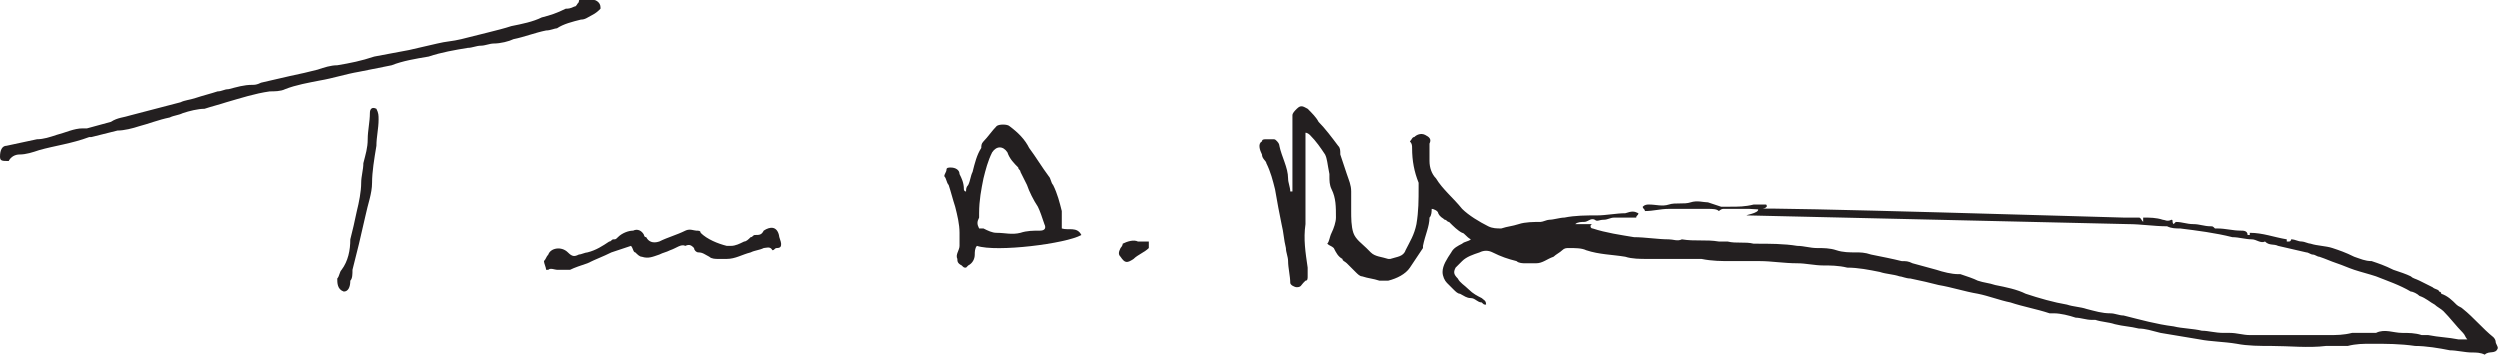
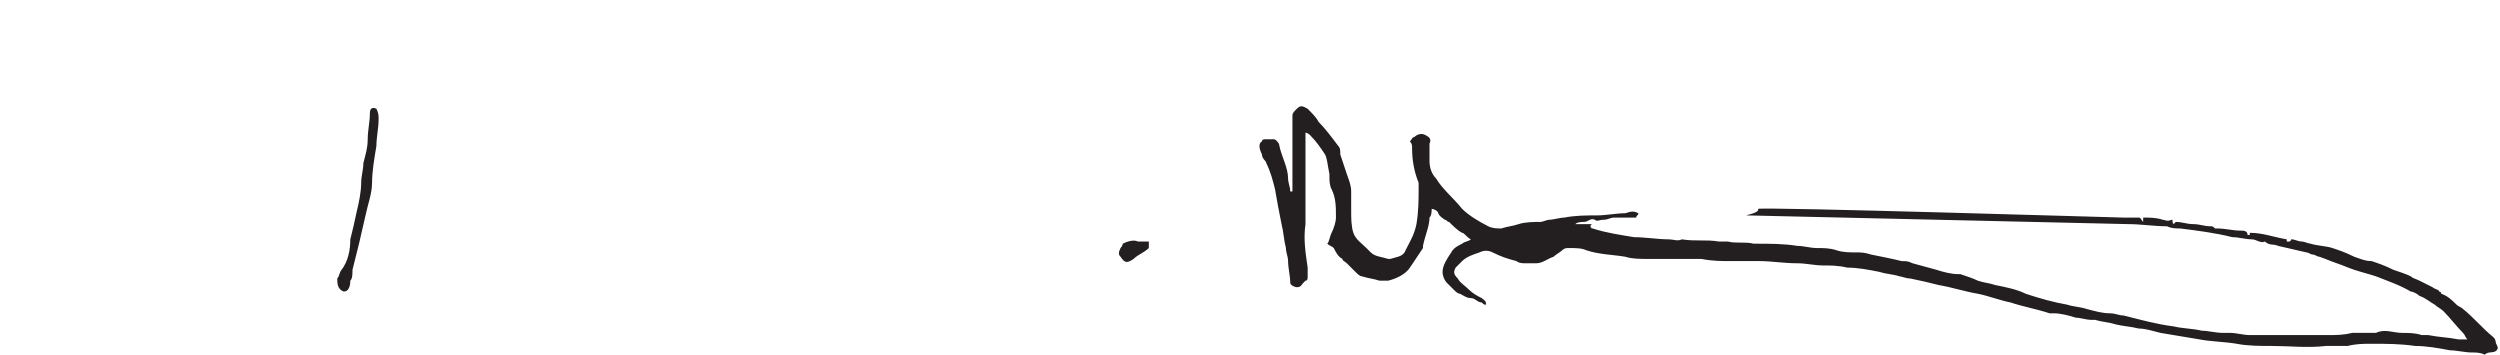
<svg xmlns="http://www.w3.org/2000/svg" version="1.1" id="Layer_1" x="0px" y="0px" viewBox="0 0 114.9 16.3" style="enable-background:new 0 0 114.9 16.3;" xml:space="preserve">
  <style type="text/css">
	.st0{fill:#231F20;}
</style>
  <g>
    <path class="st0" d="M75.3,9.8c0,0.1-0.1,0.1-0.1,0.2c-0.2,0-0.3,0-0.5,0c-0.2,0-0.3,0-0.5,0c-0.2,0-0.3,0.1-0.5,0.1   c-0.2,0-0.3,0.1-0.4,0c-0.2-0.1-0.3,0.1-0.5,0.1c-0.1,0-0.3,0-0.4,0.1c0.3,0,0.5,0,0.8,0c0,0-0.1,0-0.1,0.1c0,0,0,0.1,0.1,0.1   c0.6,0.2,1.3,0.3,1.9,0.4c0.5,0,1.1,0.1,1.6,0.1c0.2,0,0.4,0.1,0.6,0c0.6,0.1,1.1,0,1.7,0.1c0.1,0,0.2,0,0.3,0c0,0,0.1,0,0.1,0   c0.4,0.1,0.8,0,1.2,0.1c0,0,0.1,0,0.1,0c0.6,0,1.3,0,1.9,0.1c0.3,0,0.6,0.1,0.9,0.1c0.3,0,0.6,0,0.9,0.1s0.6,0.1,0.9,0.1   c0.2,0,0.4,0,0.7,0.1c0.5,0.1,1,0.2,1.4,0.3c0.2,0,0.3,0,0.5,0.1c0.4,0.1,0.7,0.2,1.1,0.3c0.3,0.1,0.7,0.2,1,0.2c0,0,0.1,0,0.1,0   c0.3,0.1,0.6,0.2,0.8,0.3c0.3,0.1,0.5,0.1,0.8,0.2c0.5,0.1,1,0.2,1.4,0.4c0.6,0.2,1.3,0.4,1.9,0.5c0.3,0.1,0.6,0.1,0.9,0.2   c0.4,0.1,0.7,0.2,1.1,0.2c0.2,0,0.4,0.1,0.6,0.1c0.8,0.2,1.5,0.4,2.3,0.5c0.4,0.1,0.9,0.1,1.3,0.2c0.3,0,0.6,0.1,1,0.1   c0.1,0,0.2,0,0.3,0c0.3,0,0.6,0.1,0.9,0.1c0.3,0,0.6,0,0.9,0c0.2,0,0.4,0,0.5,0c0.1,0,0.2,0,0.2,0c0.1,0,0.3,0,0.4,0   c0.1,0,0.1,0,0.2,0c0.5,0,0.9,0,1.4,0c0.4,0,0.7,0,1.1-0.1c0.4,0,0.8,0,1.1,0c0,0,0,0,0,0c0.4-0.2,0.8,0,1.2,0c0.3,0,0.6,0,0.9,0.1   c0.1,0,0.2,0,0.3,0c0.5,0.1,0.9,0.1,1.4,0.2c0.1,0,0.2,0,0.4,0c-0.1-0.1-0.1-0.2-0.2-0.3c-0.3-0.3-0.6-0.7-0.9-1   c-0.1-0.1-0.3-0.2-0.4-0.3c-0.2-0.1-0.4-0.3-0.7-0.4c-0.1-0.1-0.3-0.2-0.4-0.2c-0.5-0.3-1.1-0.5-1.6-0.7c-0.3-0.1-0.7-0.2-1-0.3   c-0.3-0.1-0.5-0.2-0.8-0.3c-0.3-0.1-0.5-0.2-0.8-0.3c-0.1,0-0.2-0.1-0.3-0.1c-0.1,0-0.2-0.1-0.3-0.1c-0.4-0.1-0.9-0.2-1.3-0.3   c-0.2-0.1-0.4,0-0.6-0.2c-0.2,0.1-0.4-0.1-0.6-0.1c-0.3,0-0.6-0.1-0.9-0.1c-0.8-0.2-1.6-0.3-2.4-0.4c-0.2,0-0.4,0-0.6-0.1   c-0.6,0-1.2-0.1-1.8-0.1c-0.1,0-17.4-0.4-17.5-0.4c-0.2,0,0.6-0.1,0.5-0.3c0.2-0.1,16.6,0.4,16.8,0.4c0.1,0,0.2,0,0.3,0   c0.1,0,0.3,0,0.4,0c0.1,0,0.1,0.1,0.2,0.2c0-0.1,0-0.1,0-0.2c0.3,0,0.6,0,0.9,0.1c0.1,0,0.2,0.1,0.4,0c0.1,0,0,0.1,0.1,0.2   c0,0,0.1-0.1,0.1-0.1c0.3,0,0.5,0.1,0.8,0.1c0.3,0,0.5,0.1,0.8,0.1c0.1,0,0.1,0,0.2,0.1c0,0,0.1,0,0.1,0c0.4,0,0.7,0.1,1.1,0.1   c0.1,0,0.3,0,0.3,0.2c0,0,0.1,0,0.1,0c0,0,0-0.1,0-0.1c0.6,0,1.1,0.2,1.7,0.3c0,0,0,0.1,0,0.1c0,0,0.1,0,0.1,0   c0.1,0,0.1-0.1,0.1-0.1c0.2,0,0.3,0.1,0.5,0.1c0.1,0,0.3,0.1,0.4,0.1c0.3,0.1,0.7,0.1,1,0.2c0.3,0.1,0.6,0.2,1,0.4   c0.3,0.1,0.5,0.2,0.8,0.2c0.3,0.1,0.6,0.2,1,0.4c0.3,0.1,0.6,0.2,0.8,0.3c0.1,0.1,0.2,0.1,0.4,0.2c0.2,0.1,0.4,0.2,0.6,0.3   c0.1,0.1,0.3,0.1,0.3,0.2c0,0,0.1,0,0.1,0.1c0.3,0.1,0.5,0.3,0.7,0.5c0.1,0.1,0.2,0.1,0.3,0.2c0.5,0.4,0.9,0.9,1.4,1.3   c0.1,0.1,0.1,0.2,0.1,0.2c0,0.1,0.1,0.2,0.1,0.3c-0.1,0.3-0.4,0.1-0.6,0.3c-0.2-0.1-0.4-0.1-0.6-0.1c-0.3,0-0.7-0.1-1-0.1   c-0.5-0.1-1.1-0.2-1.6-0.2c-0.7-0.1-1.3-0.1-2-0.1c-0.4,0-0.7,0-1.1,0.1c-0.3,0-0.7,0-1,0c-0.8,0.1-1.7,0-2.5,0   c-0.5,0-1.1,0-1.6-0.1c-0.6-0.1-1.2-0.1-1.7-0.2c-0.6-0.1-1.2-0.2-1.8-0.3c-0.4-0.1-0.7-0.2-1-0.2c-0.4-0.1-0.7-0.1-1.1-0.2   c-0.3-0.1-0.6-0.1-0.9-0.2c-0.1,0-0.1,0-0.2,0c-0.2,0-0.5-0.1-0.7-0.1c-0.3-0.1-0.7-0.2-1-0.2c-0.1,0-0.1,0-0.2,0   c-0.6-0.2-1.2-0.3-1.8-0.5c-0.5-0.1-1-0.3-1.5-0.4c-0.6-0.1-1.2-0.3-1.8-0.4c-0.4-0.1-0.8-0.2-1.3-0.3c-0.2,0-0.4-0.1-0.5-0.1   c-0.3-0.1-0.6-0.1-0.9-0.2c-0.5-0.1-1-0.2-1.5-0.2c-0.4-0.1-0.8-0.1-1.1-0.1c-0.4,0-0.8-0.1-1.2-0.1c-0.6,0-1.2-0.1-1.7-0.1   c-0.4,0-0.9,0-1.3,0c-0.5,0-0.9,0-1.4-0.1c-0.3,0-0.6,0-1,0c-0.3,0-0.5,0-0.8,0c-0.2,0-0.5,0-0.7,0c-0.3,0-0.7,0-1-0.1   c-0.6-0.1-1.2-0.1-1.8-0.3c-0.2-0.1-0.5-0.1-0.8-0.1c-0.1,0-0.2,0-0.3,0.1c-0.1,0.1-0.3,0.2-0.4,0.3c0,0,0,0,0,0   c-0.3,0.1-0.5,0.3-0.8,0.3c-0.2,0-0.4,0-0.5,0c-0.1,0-0.3,0-0.4-0.1c-0.4-0.1-0.7-0.2-1.1-0.4c-0.2-0.1-0.4-0.1-0.6,0   c-0.3,0.1-0.6,0.2-0.8,0.4c-0.1,0.1-0.2,0.2-0.3,0.3c-0.1,0.2-0.1,0.3,0.1,0.5c0.1,0.2,0.3,0.3,0.5,0.5c0.2,0.2,0.4,0.3,0.6,0.4   c0.1,0.1,0.2,0.1,0.2,0.3c-0.1,0-0.1,0-0.2-0.1c-0.2,0-0.3-0.2-0.5-0.2c-0.2,0-0.3-0.1-0.5-0.2c-0.1,0-0.2-0.1-0.3-0.2   c-0.1-0.1-0.2-0.2-0.3-0.3c-0.1-0.1-0.2-0.3-0.2-0.5c0-0.3,0.2-0.6,0.4-0.9c0.1-0.2,0.3-0.3,0.5-0.4c0.1-0.1,0.3-0.1,0.4-0.2   c-0.2-0.1-0.3-0.3-0.4-0.3c-0.2-0.1-0.4-0.3-0.6-0.5c-0.1,0-0.1-0.1-0.2-0.1c-0.1-0.1-0.2-0.1-0.3-0.3c0-0.1-0.2-0.2-0.3-0.2   c0,0.1,0,0.3-0.1,0.4c0,0.4-0.2,0.8-0.3,1.3c0,0,0,0.1,0,0.1c-0.2,0.3-0.4,0.6-0.6,0.9c-0.2,0.3-0.6,0.5-1,0.6c-0.1,0-0.2,0-0.4,0   c-0.3-0.1-0.5-0.1-0.8-0.2c-0.1,0-0.2-0.1-0.3-0.2c-0.1-0.1-0.3-0.3-0.4-0.4c-0.1-0.1-0.2-0.1-0.2-0.2c-0.2-0.1-0.3-0.3-0.4-0.5   c-0.1-0.1-0.2-0.1-0.3-0.2c0.1-0.1,0.1-0.3,0.2-0.5c0.1-0.2,0.2-0.5,0.2-0.7c0-0.5,0-0.9-0.2-1.3c-0.1-0.2-0.1-0.4-0.1-0.6   c0,0,0,0,0-0.1C61,7.5,61,7.3,60.9,7.1c-0.2-0.3-0.4-0.6-0.7-0.9c0,0-0.1-0.1-0.2-0.1C60,6.4,60,6.6,60,6.8c0,0.3,0,0.5,0,0.8   c0,0.4,0,0.9,0,1.3c0,0.2,0,0.3,0,0.5c0,0.2,0,0.3,0,0.5c0,0.1,0,0.3,0,0.4c-0.1,0.7,0,1.3,0.1,2c0,0.1,0,0.3,0,0.4   c0,0.1,0,0.2-0.1,0.2c0,0-0.1,0.1-0.1,0.1c-0.1,0.1-0.1,0.2-0.3,0.2c-0.1,0-0.3-0.1-0.3-0.2c0-0.3-0.1-0.7-0.1-1   c0-0.2-0.1-0.4-0.1-0.6c-0.1-0.4-0.1-0.7-0.2-1.1c-0.1-0.5-0.2-1-0.3-1.6c-0.1-0.4-0.2-0.8-0.4-1.2c0-0.1-0.2-0.2-0.2-0.4   c-0.1-0.2-0.2-0.5,0-0.6c0-0.1,0.1-0.1,0.2-0.1c0.1,0,0.2,0,0.3,0c0.1,0,0.1,0,0.2,0.1c0.1,0.1,0.1,0.2,0.1,0.2   c0.1,0.5,0.4,1,0.4,1.5c0,0.2,0.1,0.4,0.1,0.6c0,0,0,0,0.1,0c0,0,0-0.1,0-0.1c0-0.4,0-0.8,0-1.2c0-0.4,0-0.8,0-1.2   c0-0.1,0-0.2,0-0.4c0-0.2,0-0.4,0-0.6c0-0.1,0.1-0.2,0.2-0.3c0.2-0.2,0.3-0.1,0.5,0c0.2,0.2,0.4,0.4,0.5,0.6   c0.3,0.3,0.6,0.7,0.9,1.1c0.1,0.1,0.1,0.2,0.1,0.4c0.1,0.3,0.2,0.6,0.3,0.9c0.1,0.3,0.2,0.5,0.2,0.8c0,0.3,0,0.6,0,0.9   c0,0.3,0,0.7,0.1,1c0.1,0.3,0.4,0.5,0.6,0.7c0.1,0.1,0.1,0.1,0.2,0.2c0.2,0.2,0.5,0.2,0.8,0.3c0,0,0.1,0,0.1,0   c0.3-0.1,0.6-0.1,0.7-0.4c0.2-0.4,0.4-0.7,0.5-1.2c0.1-0.6,0.1-1.1,0.1-1.7c0-0.1,0-0.1,0-0.2c-0.2-0.5-0.3-1-0.3-1.6   c0-0.1,0-0.2-0.1-0.3c0.1-0.1,0.1-0.2,0.2-0.2c0.1-0.1,0.3-0.2,0.5-0.1c0.2,0.1,0.3,0.2,0.2,0.4c0,0.3,0,0.5,0,0.8   c0,0.3,0.1,0.6,0.3,0.8c0.3,0.5,0.8,0.9,1.2,1.4c0.3,0.3,0.8,0.6,1.2,0.8c0.2,0.1,0.4,0.1,0.6,0.1c0.3-0.1,0.5-0.1,0.8-0.2   c0.3-0.1,0.7-0.1,1-0.1c0.1,0,0.3-0.1,0.4-0.1c0.2,0,0.5-0.1,0.7-0.1c0.5-0.1,1-0.1,1.5-0.1c0.4,0,0.9-0.1,1.3-0.1   C75,9.7,75.1,9.7,75.3,9.8C75.3,9.8,75.3,9.8,75.3,9.8" />
-     <path class="st0" d="M27.6,0.4c-0.1,0.1-0.2,0.2-0.4,0.3c-0.2,0.1-0.3,0.2-0.5,0.2c-0.4,0.1-0.8,0.2-1.1,0.4   c-0.1,0-0.3,0.1-0.5,0.1c-0.5,0.1-1,0.3-1.5,0.4C23.4,1.9,23,2,22.7,2c-0.2,0-0.4,0.1-0.6,0.1c-0.2,0-0.4,0.1-0.6,0.1   c-0.6,0.1-1.2,0.2-1.8,0.4c-0.6,0.1-1.2,0.2-1.7,0.4c-0.5,0.1-1,0.2-1.5,0.3c-0.6,0.1-1.2,0.3-1.8,0.4c-0.5,0.1-1.1,0.2-1.6,0.4   c-0.2,0.1-0.5,0.1-0.7,0.1c-0.7,0.1-1.3,0.3-2,0.5c-0.3,0.1-0.7,0.2-1,0.3C9.1,5,8.7,5.1,8.4,5.2C8.2,5.3,8,5.3,7.8,5.4   C7.3,5.5,6.8,5.7,6.4,5.8C6.1,5.9,5.7,6,5.4,6C5,6.1,4.6,6.2,4.2,6.3c0,0-0.1,0-0.1,0C3.3,6.6,2.5,6.7,1.8,6.9   C1.5,7,1.2,7.1,0.9,7.1c-0.2,0-0.4,0.1-0.5,0.3c0,0,0,0,0,0C0.1,7.4,0,7.4,0,7.2c0-0.3,0.1-0.5,0.3-0.5c0.5-0.1,0.9-0.2,1.4-0.3   c0.3,0,0.6-0.1,0.9-0.2C3,6.1,3.4,5.9,3.8,5.9c0,0,0.1,0,0.2,0c0.4-0.1,0.7-0.2,1.1-0.3C5.4,5.4,5.7,5.4,6,5.3   c0.8-0.2,1.5-0.4,2.3-0.6c0.2-0.1,0.4-0.1,0.7-0.2C9.3,4.4,9.7,4.3,10,4.2c0.2,0,0.3-0.1,0.5-0.1c0.4-0.1,0.7-0.2,1.1-0.2   c0.1,0,0.2,0,0.4-0.1c0.4-0.1,0.9-0.2,1.3-0.3c0.5-0.1,0.9-0.2,1.3-0.3C14.9,3.1,15.2,3,15.5,3c0.6-0.1,1.1-0.2,1.7-0.4   c0.5-0.1,1.1-0.2,1.6-0.3c0.4-0.1,0.9-0.2,1.3-0.3c0.4-0.1,0.7-0.1,1.1-0.2c0.4-0.1,0.8-0.2,1.2-0.3c0.4-0.1,0.8-0.2,1.1-0.3   c0.5-0.1,1-0.2,1.4-0.4c0.4-0.1,0.7-0.2,1.1-0.4c0.1,0,0.2,0,0.4-0.1c0.1,0,0.1-0.1,0.2-0.2c0-0.2,0.2-0.2,0.3-0.2   C27,0,27.2,0,27.3,0c0.1,0,0.2,0.1,0.2,0.1C27.6,0.2,27.6,0.3,27.6,0.4" />
-     <path class="st0" d="M48.8,10.5c0.3,0.1,0.7-0.1,0.9,0.3c-0.7,0.4-3.9,0.8-4.8,0.5c-0.1,0.1-0.1,0.3-0.1,0.4c0,0.2-0.1,0.4-0.3,0.5   c0,0-0.1,0.1-0.1,0.1c-0.1,0-0.1,0-0.2-0.1c-0.2-0.1-0.2-0.2-0.2-0.3c-0.1-0.2,0.1-0.4,0.1-0.6c0-0.2,0-0.4,0-0.6   c0-0.4-0.1-0.8-0.2-1.2c-0.1-0.3-0.2-0.7-0.3-1c-0.1-0.1-0.1-0.3-0.2-0.4c0-0.1,0.1-0.2,0.1-0.3c0-0.1,0.1-0.1,0.2-0.1   c0.2,0,0.4,0.1,0.4,0.3c0.1,0.2,0.2,0.4,0.2,0.7c0,0,0,0.1,0.1,0.1c0-0.1,0-0.2,0.1-0.3c0.1-0.2,0.1-0.4,0.2-0.6   c0.1-0.4,0.2-0.8,0.4-1.1c0-0.1,0-0.2,0.1-0.3c0.2-0.2,0.4-0.5,0.6-0.7c0.1-0.1,0.5-0.1,0.6,0c0.4,0.3,0.7,0.6,0.9,1   c0.3,0.4,0.6,0.9,0.9,1.3c0.1,0.1,0.1,0.3,0.2,0.4c0.2,0.4,0.3,0.8,0.4,1.2C48.8,10.1,48.8,10.3,48.8,10.5 M45,10.5   c0.1,0,0.2,0,0.2,0c0.2,0.1,0.4,0.2,0.6,0.2c0.4,0,0.7,0.1,1.1,0c0.3-0.1,0.6-0.1,0.9-0.1c0.2,0,0.3-0.1,0.2-0.3   c-0.1-0.3-0.2-0.6-0.3-0.8c-0.2-0.3-0.4-0.7-0.5-1c-0.1-0.2-0.2-0.4-0.3-0.6c0-0.1-0.1-0.1-0.1-0.2c-0.2-0.2-0.4-0.4-0.5-0.7   c-0.2-0.3-0.5-0.3-0.7,0c-0.2,0.4-0.3,0.8-0.4,1.2c-0.1,0.5-0.2,1-0.2,1.6c0,0.1,0,0.2,0,0.2C44.9,10.2,44.9,10.3,45,10.5" />
-     <path class="st0" d="M29,11.3c-0.3,0.1-0.6,0.2-0.9,0.3c-0.4,0.2-0.7,0.3-1.1,0.5c-0.3,0.1-0.6,0.2-0.8,0.3c-0.2,0-0.4,0-0.6,0   c-0.1,0-0.3-0.1-0.4,0c0,0-0.1,0-0.1,0c0-0.1-0.1-0.3-0.1-0.4c0.1-0.1,0.1-0.2,0.2-0.3c0.1-0.3,0.6-0.4,0.9-0.1   c0.2,0.2,0.3,0.2,0.5,0.1c0.1,0,0.3-0.1,0.4-0.1c0.4-0.1,0.7-0.3,1-0.5c0.1,0,0.1-0.1,0.2-0.1c0.1,0,0.1,0,0.2-0.1   c0.2-0.2,0.5-0.3,0.7-0.3c0.2-0.1,0.4,0,0.5,0.2c0,0,0,0.1,0.1,0.1c0.1,0.2,0.3,0.3,0.6,0.2c0.4-0.2,0.8-0.3,1.2-0.5   c0.2-0.1,0.4,0,0.5,0c0.1,0,0.2,0,0.2,0.1c0.3,0.3,0.8,0.5,1.2,0.6c0.1,0,0.1,0,0.2,0c0.2,0,0.4-0.1,0.6-0.2c0.1,0,0.2-0.1,0.3-0.2   c0.1,0,0.1-0.1,0.2-0.1c0.2,0,0.3,0,0.4-0.2c0.3-0.2,0.6-0.2,0.7,0.2c0,0.1,0.1,0.3,0.1,0.4c0,0.1,0,0.2-0.2,0.2   c-0.1,0-0.1,0.1-0.2,0.1c-0.1-0.2-0.3-0.1-0.4-0.1c-0.2,0.1-0.4,0.1-0.6,0.2c-0.4,0.1-0.7,0.3-1.1,0.3c-0.1,0-0.3,0-0.4,0   c-0.1,0-0.3,0-0.4-0.1c-0.2-0.1-0.3-0.2-0.5-0.2c-0.1,0-0.2-0.1-0.2-0.2c-0.1-0.1-0.2-0.2-0.4-0.1c-0.2-0.1-0.4,0.1-0.7,0.2   c-0.2,0.1-0.3,0.1-0.5,0.2c-0.3,0.1-0.5,0.2-0.8,0.1c-0.1,0-0.2-0.1-0.3-0.2C29.1,11.6,29.1,11.4,29,11.3" />
    <path class="st0" d="M15.8,13.4c-0.3-0.1-0.3-0.4-0.3-0.6c0,0,0,0,0,0c0.1-0.1,0.1-0.3,0.2-0.4c0.3-0.4,0.4-0.9,0.4-1.4   c0.1-0.4,0.2-0.8,0.3-1.3c0.1-0.4,0.2-0.9,0.2-1.3c0-0.3,0.1-0.6,0.1-0.9c0.1-0.4,0.2-0.7,0.2-1.1c0-0.4,0.1-0.8,0.1-1.2   c0-0.2,0.1-0.3,0.3-0.2c0.1,0.2,0.1,0.3,0.1,0.5c0,0.4-0.1,0.8-0.1,1.2c-0.1,0.6-0.2,1.2-0.2,1.7c0,0.5-0.2,1-0.3,1.5   c-0.1,0.4-0.2,0.9-0.3,1.3c-0.1,0.4-0.2,0.8-0.3,1.2c0,0.2,0,0.4-0.1,0.5C16.1,13.2,16,13.4,15.8,13.4" />
-     <path class="st0" d="M79.1,9.5c0.1,0,0.3,0,0.4,0c0.4,0,0.7,0,1.1-0.1c0.2,0,0.3,0,0.5,0c0.1,0,0.1,0,0.1,0.1l0,0   c-0.2,0.2-0.5,0.1-0.8,0.1c-0.4,0-0.8,0-1.2,0c-0.1,0-0.2,0.1-0.2,0.1c-0.1-0.1-0.3-0.1-0.5-0.1c-0.2,0-0.3,0-0.5,0   c-0.2,0-0.4,0-0.6,0c-0.2,0-0.3,0-0.5,0c-0.1,0-0.2,0-0.2,0c-0.4,0-0.7,0.1-1.1,0.1c0-0.1-0.1-0.1-0.1-0.2c0,0,0,0,0,0   c0.1-0.1,0.2-0.1,0.3-0.1c0.3,0,0.6,0.1,0.9,0c0.3-0.1,0.7,0,1-0.1c0.3-0.1,0.6,0,0.8,0" />
    <path class="st0" d="M51.6,11.2c0.2-0.1,0.5-0.2,0.7-0.1c0.1,0,0.3,0,0.5,0c0,0.1,0,0.2,0,0.3c-0.2,0.2-0.5,0.3-0.7,0.5   c-0.3,0.2-0.4,0.2-0.6-0.1c-0.1-0.1-0.1-0.2,0-0.4C51.5,11.4,51.6,11.3,51.6,11.2" />
  </g>
</svg>